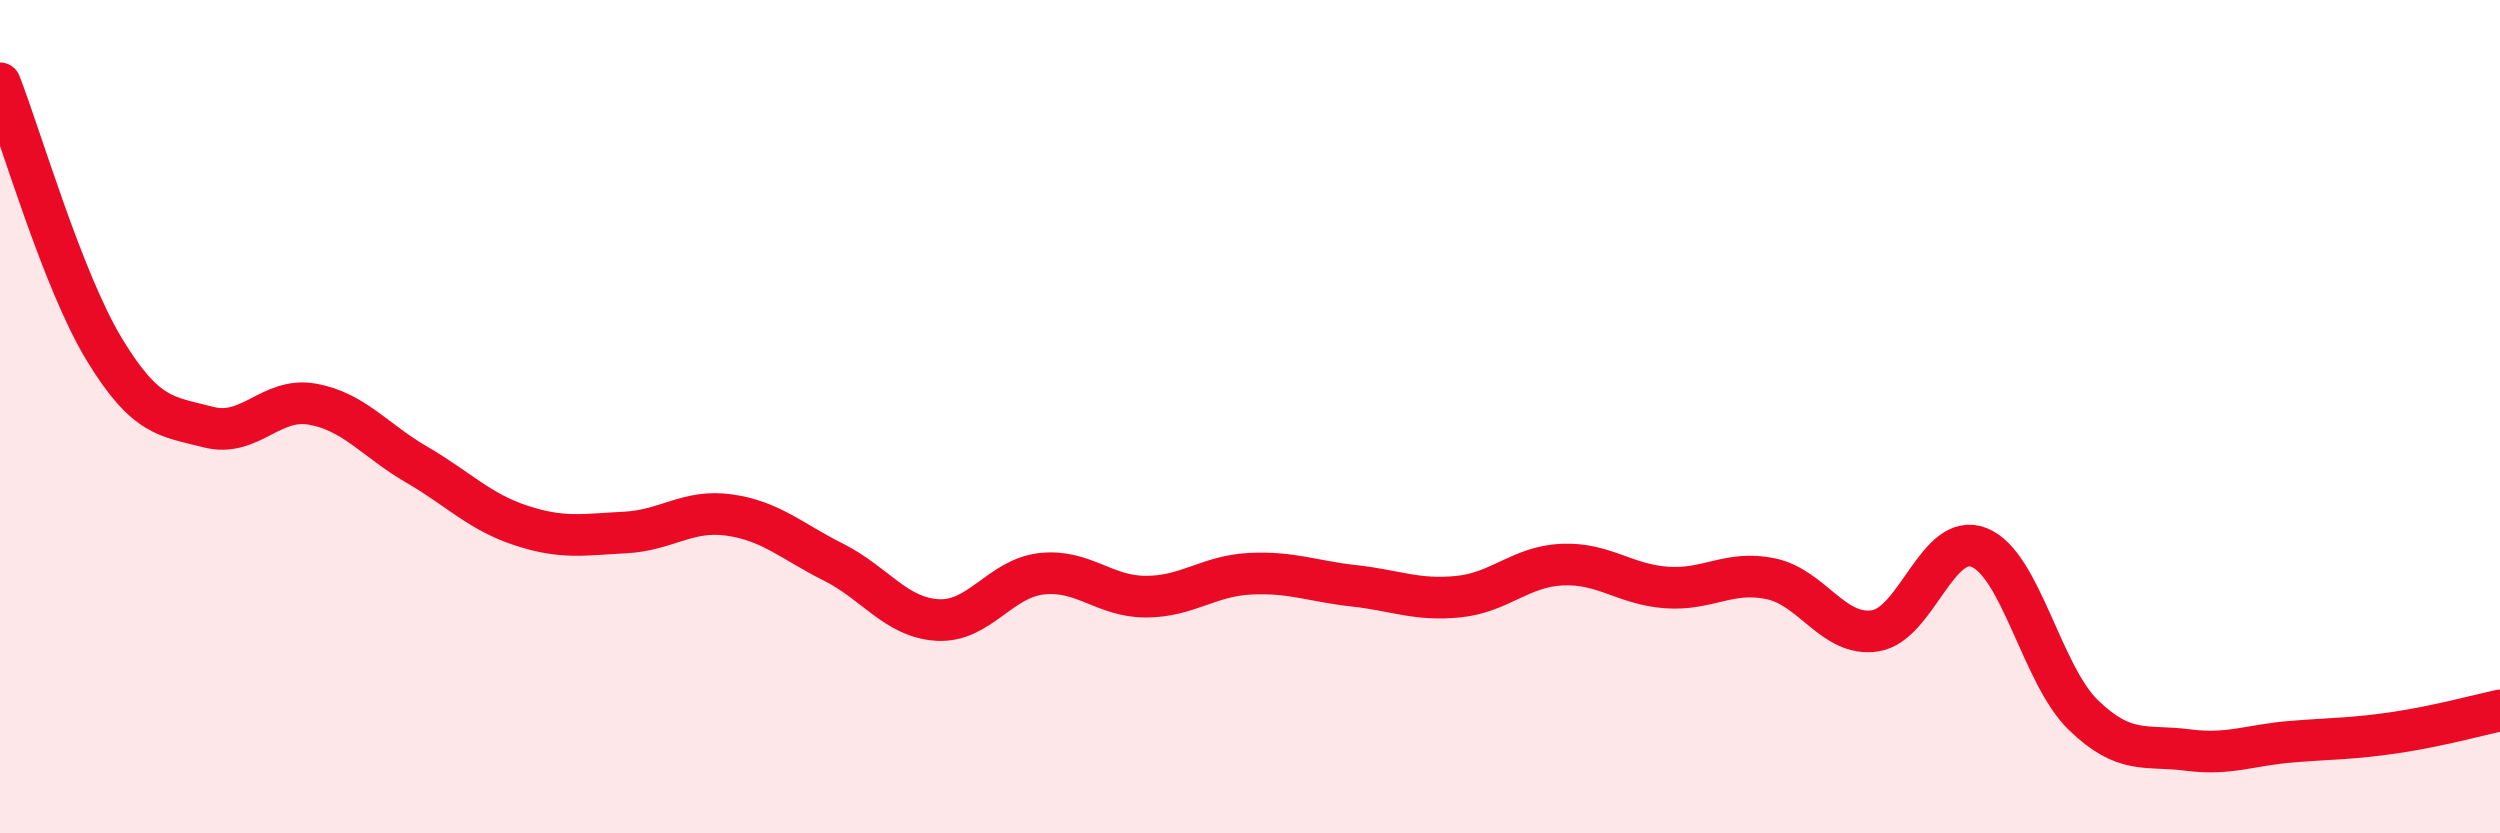
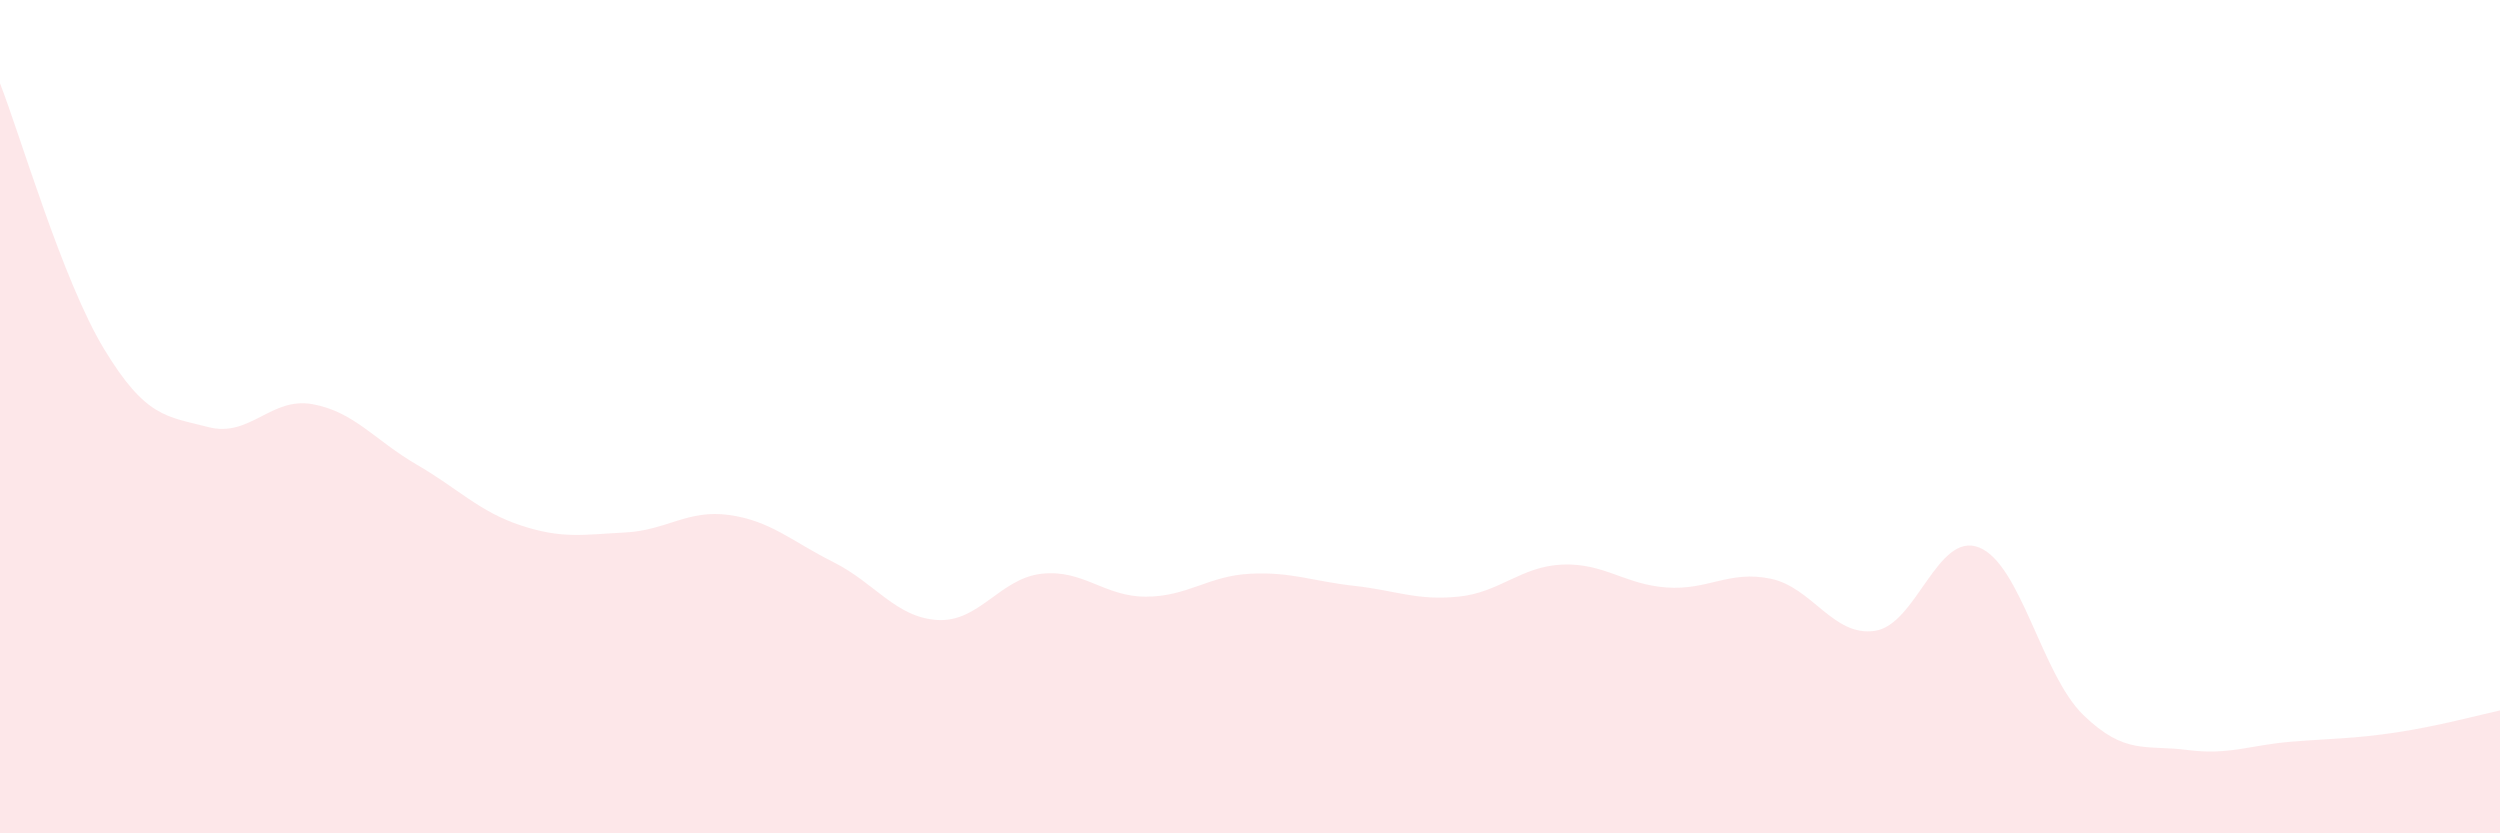
<svg xmlns="http://www.w3.org/2000/svg" width="60" height="20" viewBox="0 0 60 20">
  <path d="M 0,2 C 0.5,3.28 1.5,6.73 2.5,8.38 C 3.5,10.03 4,9.99 5,10.25 C 6,10.51 6.5,9.52 7.5,9.7 C 8.5,9.88 9,10.57 10,11.15 C 11,11.73 11.5,12.28 12.5,12.61 C 13.5,12.94 14,12.83 15,12.78 C 16,12.73 16.5,12.22 17.5,12.36 C 18.5,12.5 19,12.99 20,13.49 C 21,13.99 21.5,14.82 22.5,14.88 C 23.5,14.94 24,13.88 25,13.77 C 26,13.66 26.5,14.32 27.5,14.32 C 28.5,14.32 29,13.82 30,13.77 C 31,13.72 31.5,13.95 32.5,14.06 C 33.5,14.17 34,14.42 35,14.32 C 36,14.22 36.5,13.59 37.5,13.55 C 38.5,13.51 39,14.03 40,14.1 C 41,14.17 41.5,13.68 42.5,13.89 C 43.5,14.1 44,15.29 45,15.14 C 46,14.99 46.5,12.74 47.5,13.14 C 48.5,13.54 49,16.19 50,17.16 C 51,18.13 51.5,17.87 52.5,18 C 53.5,18.13 54,17.88 55,17.8 C 56,17.72 56.5,17.73 57.5,17.58 C 58.5,17.43 59.5,17.16 60,17.05L60 20L0 20Z" fill="#EB0A25" opacity="0.1" stroke-linecap="round" stroke-linejoin="round" />
-   <path d="M 0,2 C 0.5,3.28 1.5,6.73 2.5,8.38 C 3.5,10.03 4,9.99 5,10.25 C 6,10.51 6.5,9.52 7.5,9.7 C 8.5,9.88 9,10.57 10,11.15 C 11,11.73 11.5,12.28 12.5,12.61 C 13.5,12.94 14,12.83 15,12.78 C 16,12.73 16.5,12.22 17.5,12.36 C 18.5,12.5 19,12.99 20,13.49 C 21,13.99 21.5,14.82 22.5,14.88 C 23.5,14.94 24,13.88 25,13.77 C 26,13.66 26.5,14.32 27.5,14.32 C 28.5,14.32 29,13.82 30,13.77 C 31,13.72 31.5,13.95 32.5,14.06 C 33.5,14.17 34,14.42 35,14.32 C 36,14.22 36.5,13.59 37.5,13.55 C 38.5,13.51 39,14.03 40,14.1 C 41,14.17 41.5,13.68 42.5,13.89 C 43.5,14.1 44,15.29 45,15.14 C 46,14.99 46.5,12.74 47.5,13.14 C 48.5,13.54 49,16.19 50,17.16 C 51,18.13 51.5,17.87 52.5,18 C 53.5,18.13 54,17.88 55,17.8 C 56,17.72 56.5,17.73 57.5,17.58 C 58.5,17.43 59.5,17.16 60,17.05" stroke="#EB0A25" stroke-width="1" fill="none" stroke-linecap="round" stroke-linejoin="round" />
</svg>